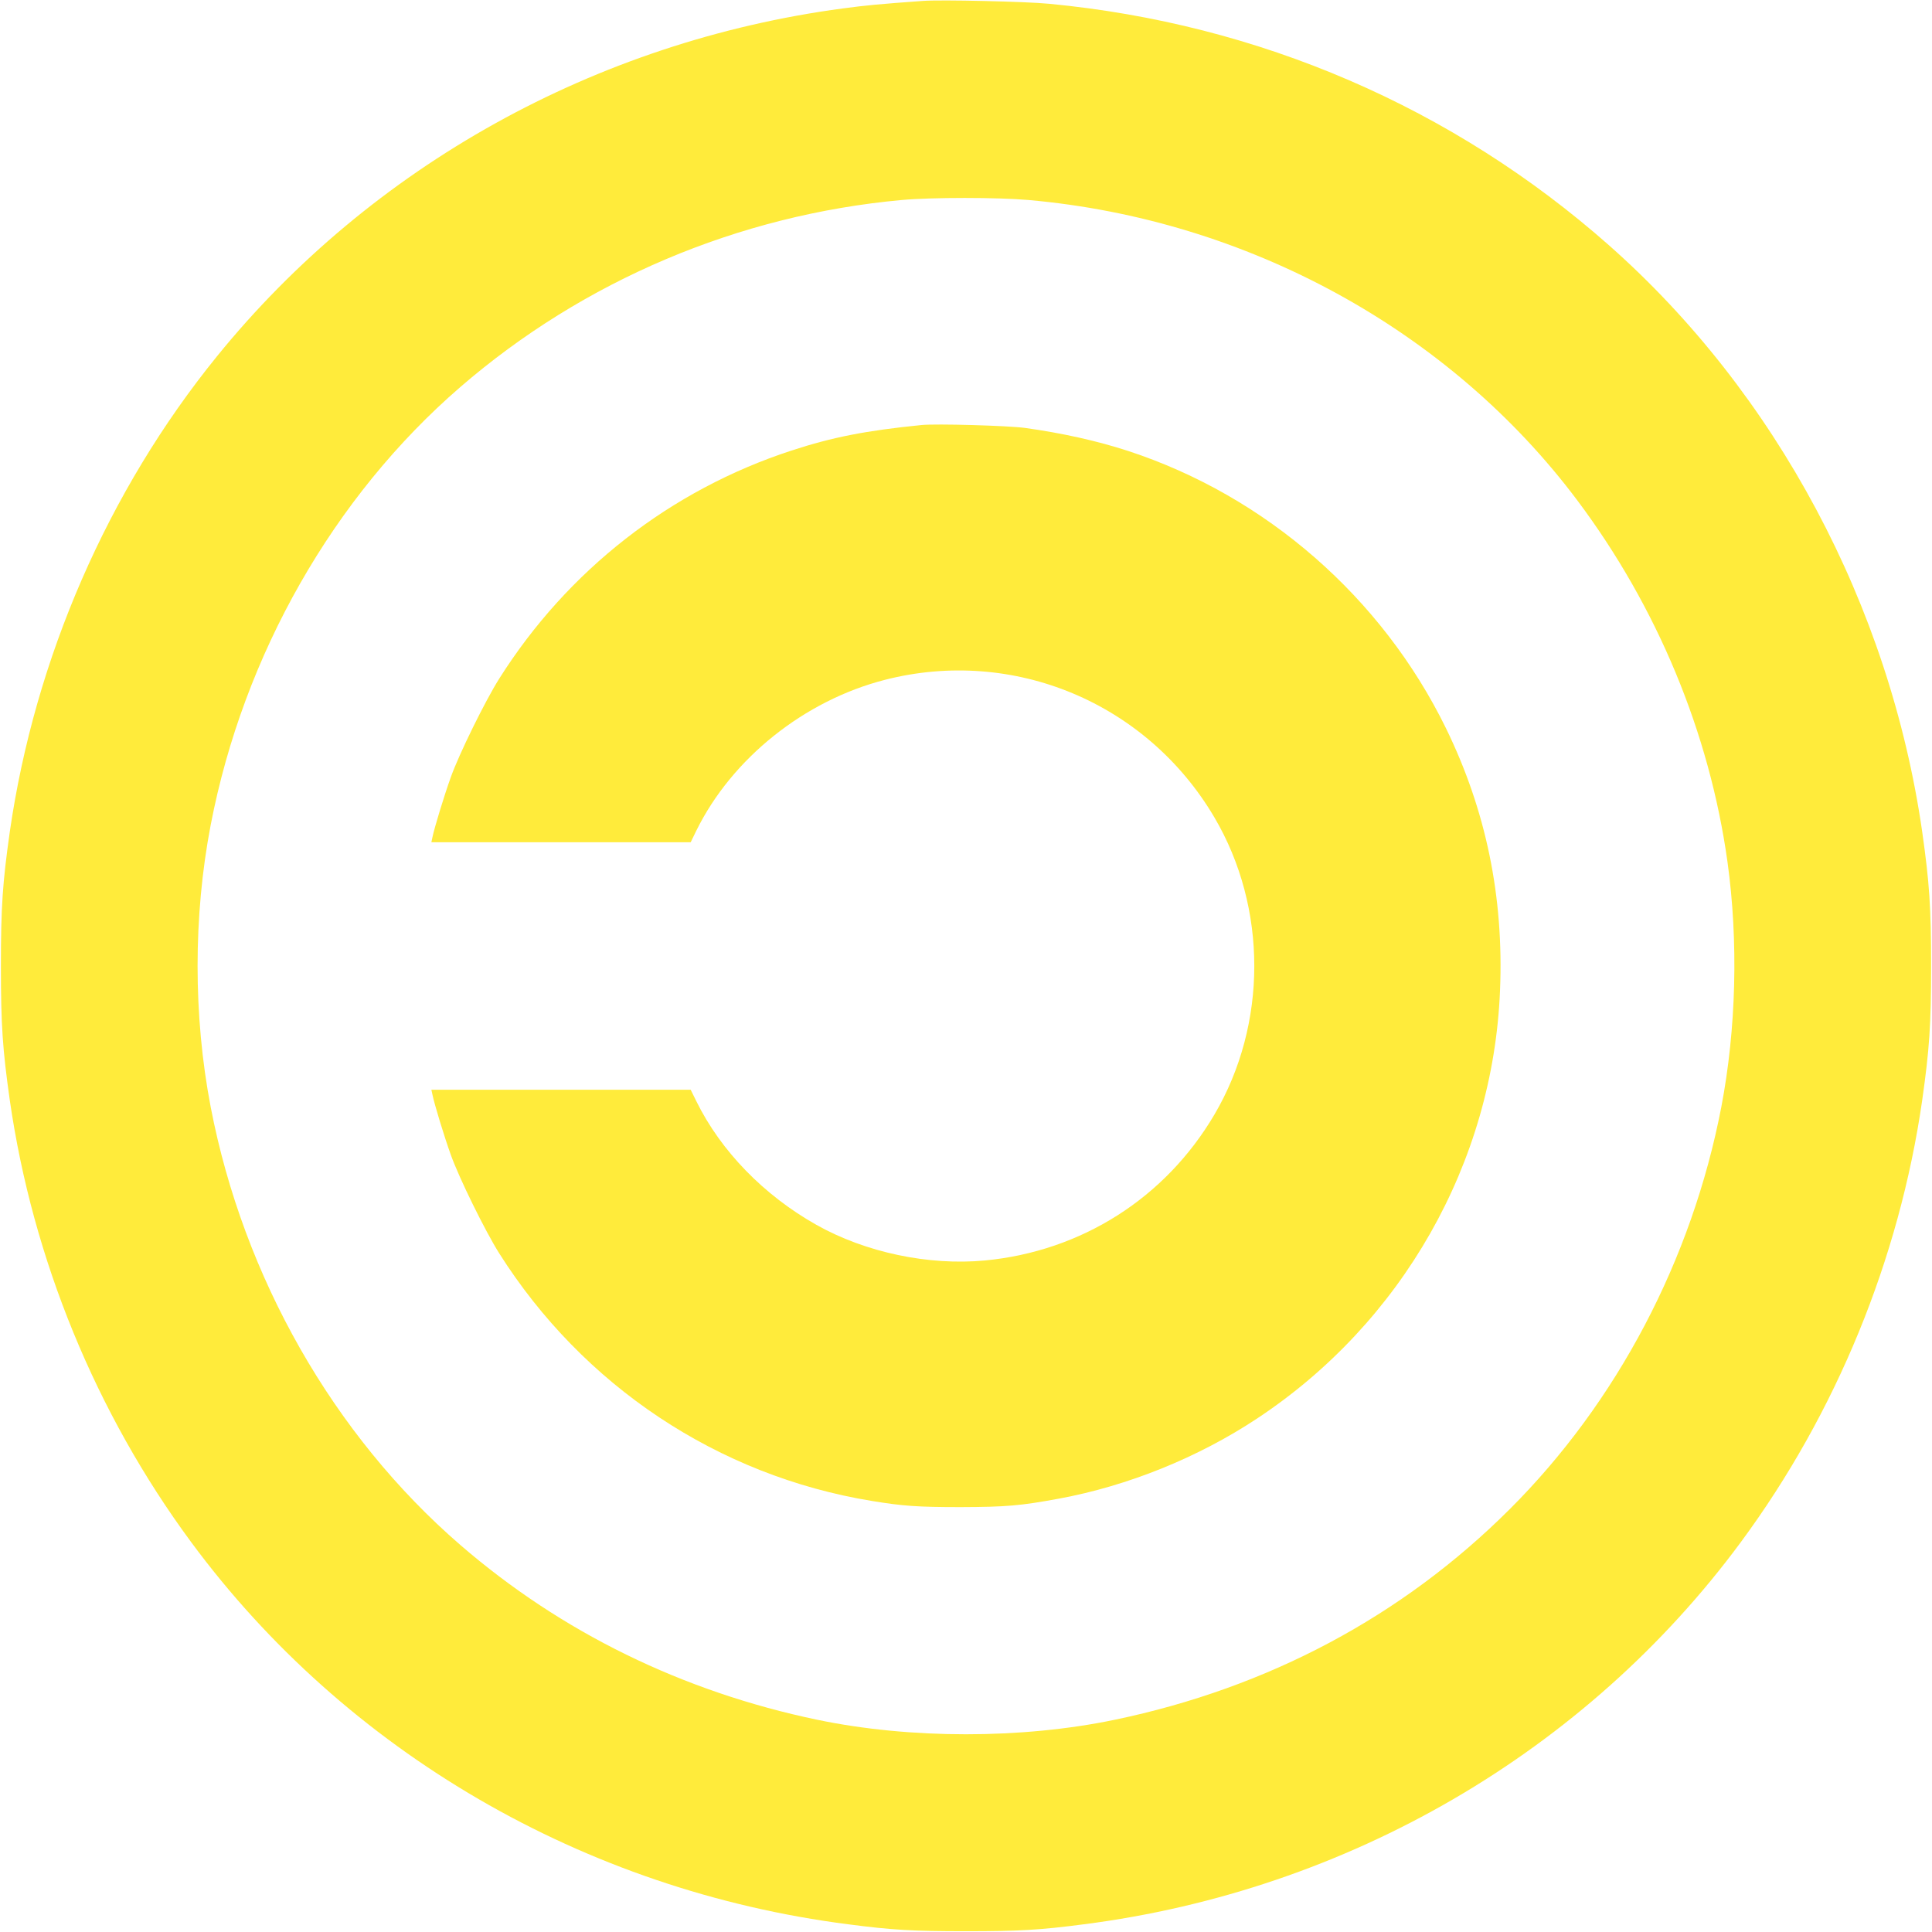
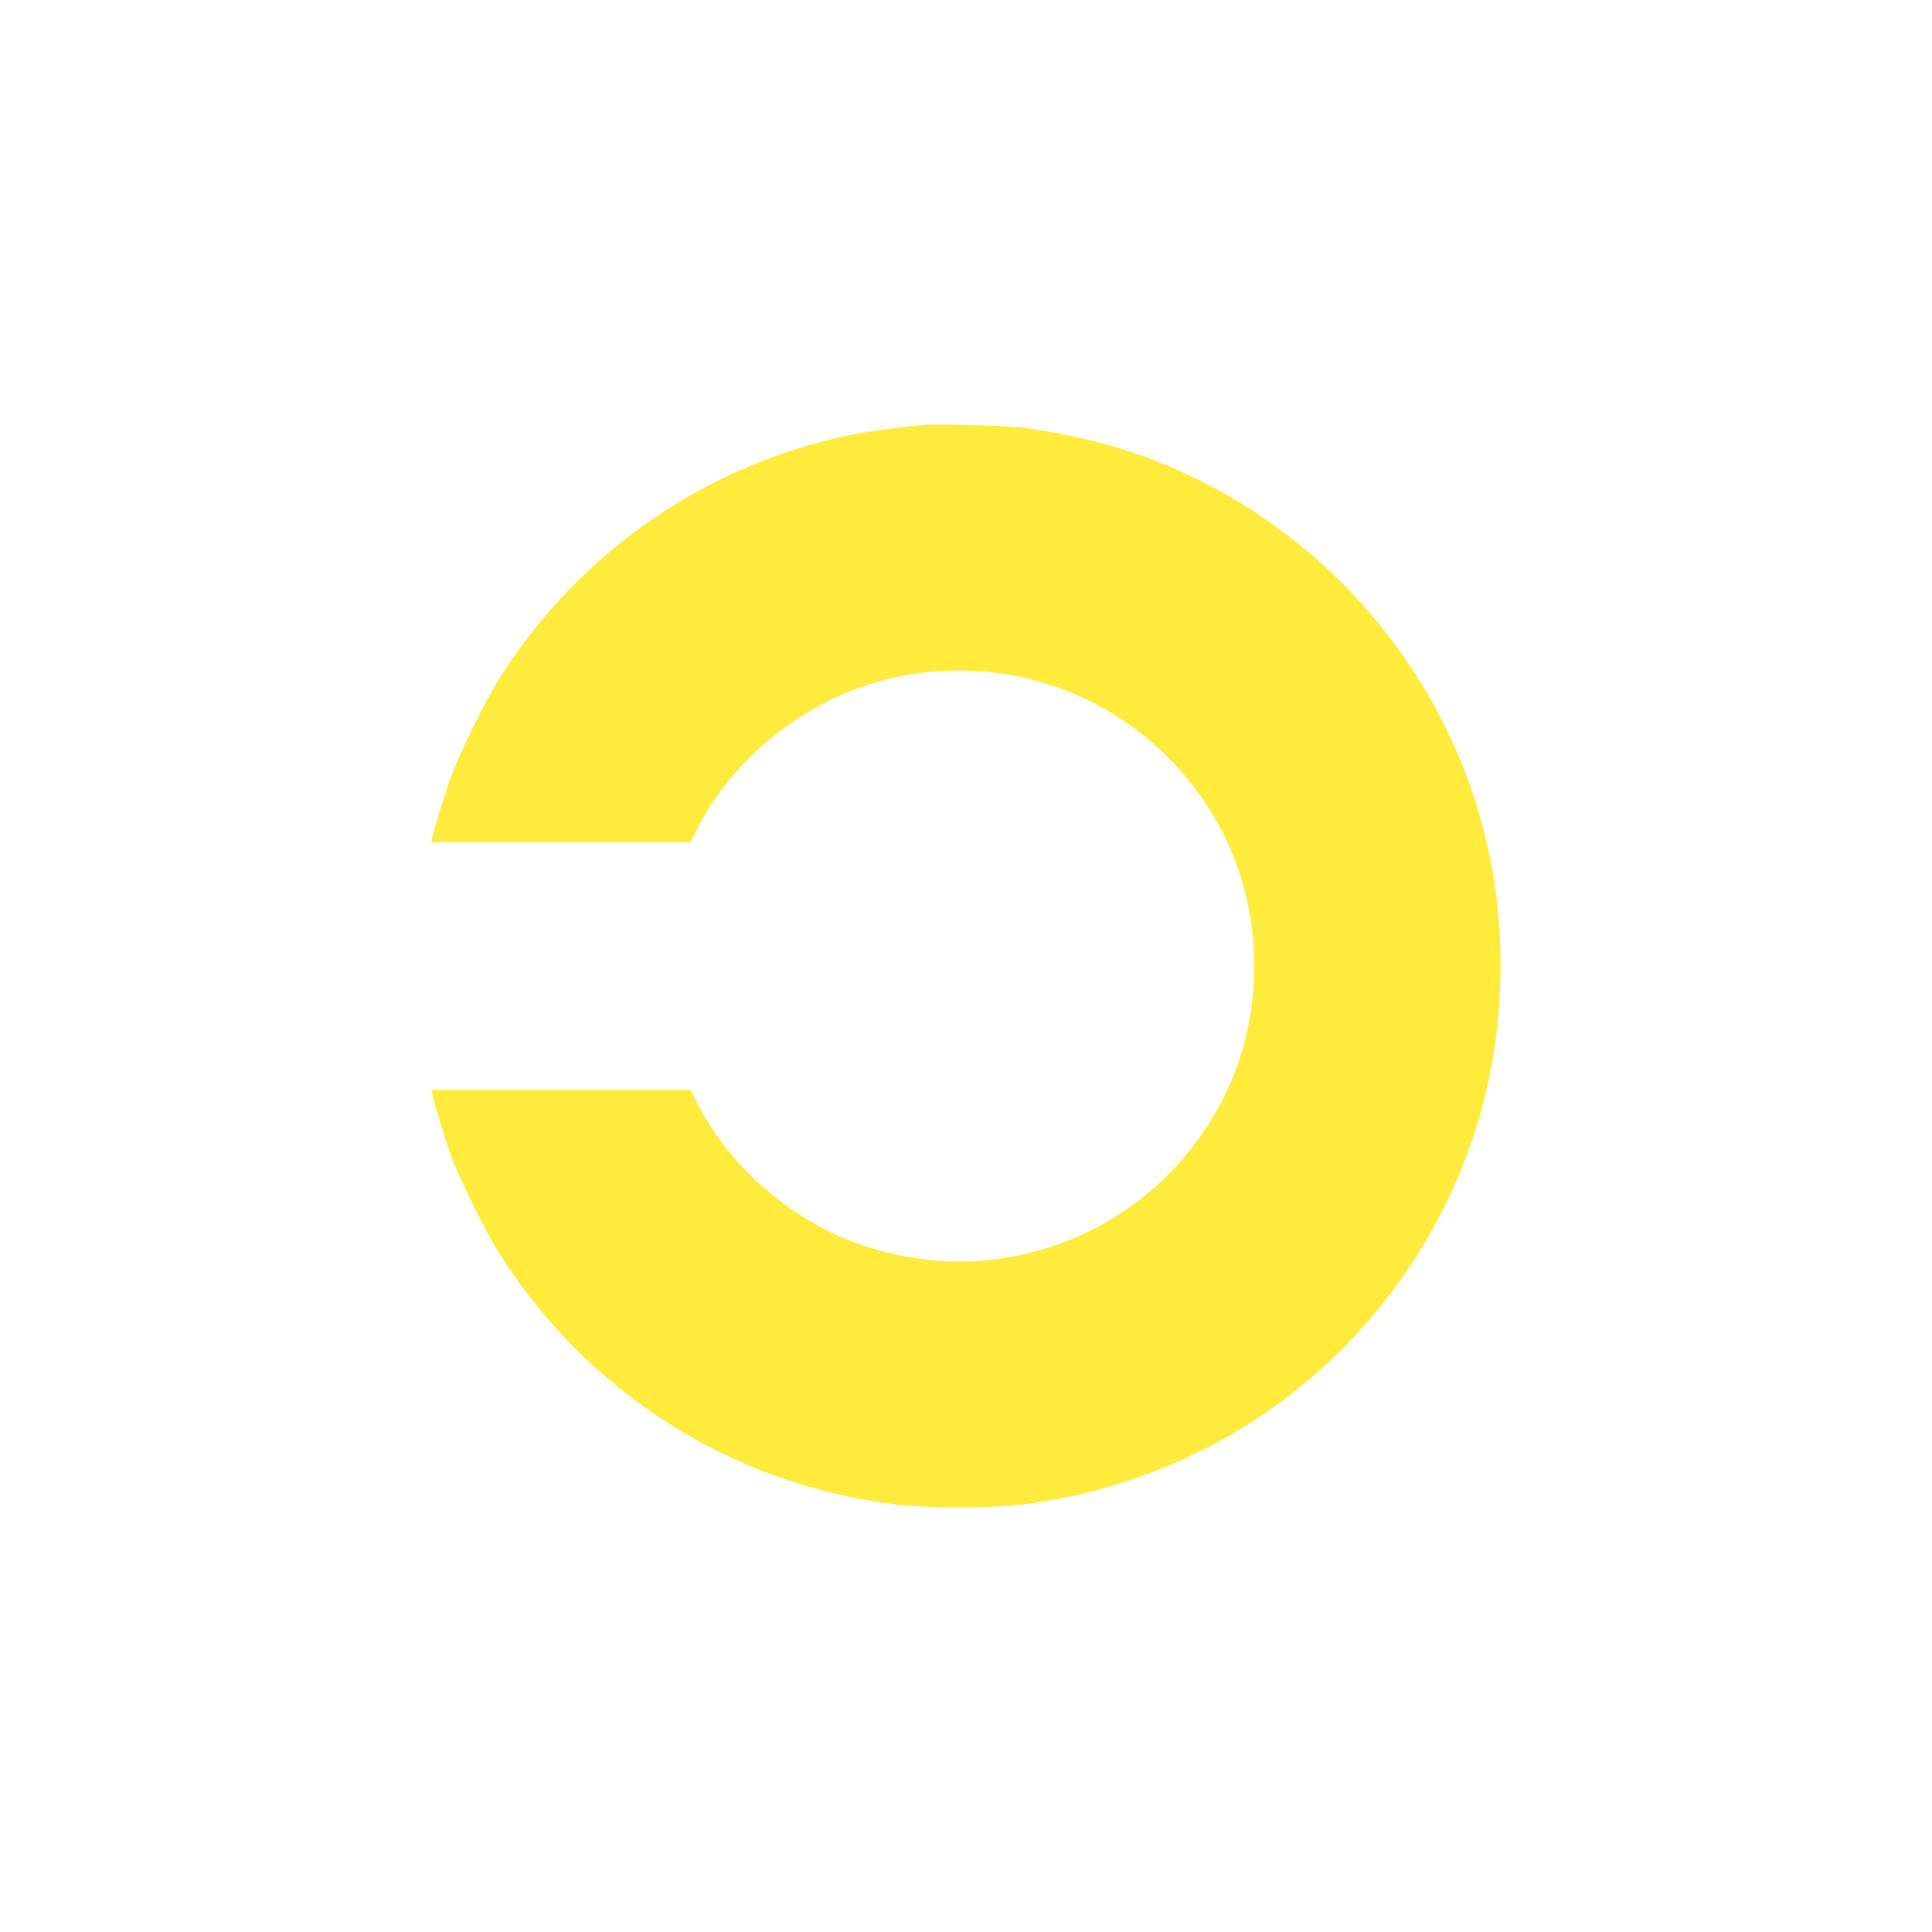
<svg xmlns="http://www.w3.org/2000/svg" version="1.0" width="1280pt" height="1280pt" viewBox="0 0 1280 1280" preserveAspectRatio="xMidYMid meet">
  <g transform="translate(0,1280) scale(0.1,-0.1)" fill="#ffeb3b" stroke="none">
-     <path d="M6115 12794 c-290 -21 -375 -29 -532 -50 -1636 -219 -3123 -1045 -4145 -2304 -724 -892 -1207 -2002 -1373 -3150 -48 -339 -59 -499 -59 -890 0 -391 11 -551 59 -890 152 -1053 570 -2071 1200 -2925 1027 -1392 2606 -2310 4355 -2534 290 -38 430 -46 780 -46 350 0 490 8 780 46 1749 224 3328 1142 4355 2534 630 854 1048 1872 1200 2925 48 339 59 499 59 890 0 391 -11 551 -59 890 -216 1498 -967 2905 -2074 3884 -1034 914 -2320 1469 -3711 1601 -153 15 -718 28 -835 19z m698 -1319 c1450 -128 2791 -862 3637 -1990 530 -707 876 -1541 995 -2395 73 -526 58 -1108 -41 -1625 -195 -1012 -691 -1955 -1403 -2665 -711 -709 -1599 -1182 -2616 -1394 -616 -128 -1354 -128 -1970 0 -894 187 -1695 579 -2365 1158 -840 726 -1437 1774 -1654 2901 -116 604 -116 1266 0 1870 217 1127 814 2175 1654 2901 816 705 1841 1140 2925 1239 198 18 634 18 838 0z" />
    <path d="M6105 9984 c-368 -37 -589 -80 -861 -169 -802 -262 -1483 -793 -1937 -1512 -92 -146 -266 -499 -321 -654 -44 -123 -108 -333 -121 -396 l-7 -33 859 0 859 0 38 78 c236 478 715 861 1249 998 851 218 1735 -151 2183 -912 352 -598 352 -1370 0 -1968 -325 -553 -881 -906 -1521 -967 -372 -35 -791 53 -1116 236 -348 196 -633 489 -795 818 l-38 77 -859 0 -859 0 7 -32 c13 -64 77 -274 121 -397 55 -155 229 -508 321 -654 556 -879 1450 -1474 2468 -1641 207 -34 305 -41 590 -41 300 1 396 9 650 56 456 84 922 272 1312 530 963 636 1565 1696 1611 2836 26 620 -93 1195 -358 1738 -424 867 -1193 1538 -2105 1837 -205 67 -439 119 -685 153 -110 15 -590 29 -685 19z" />
  </g>
</svg>